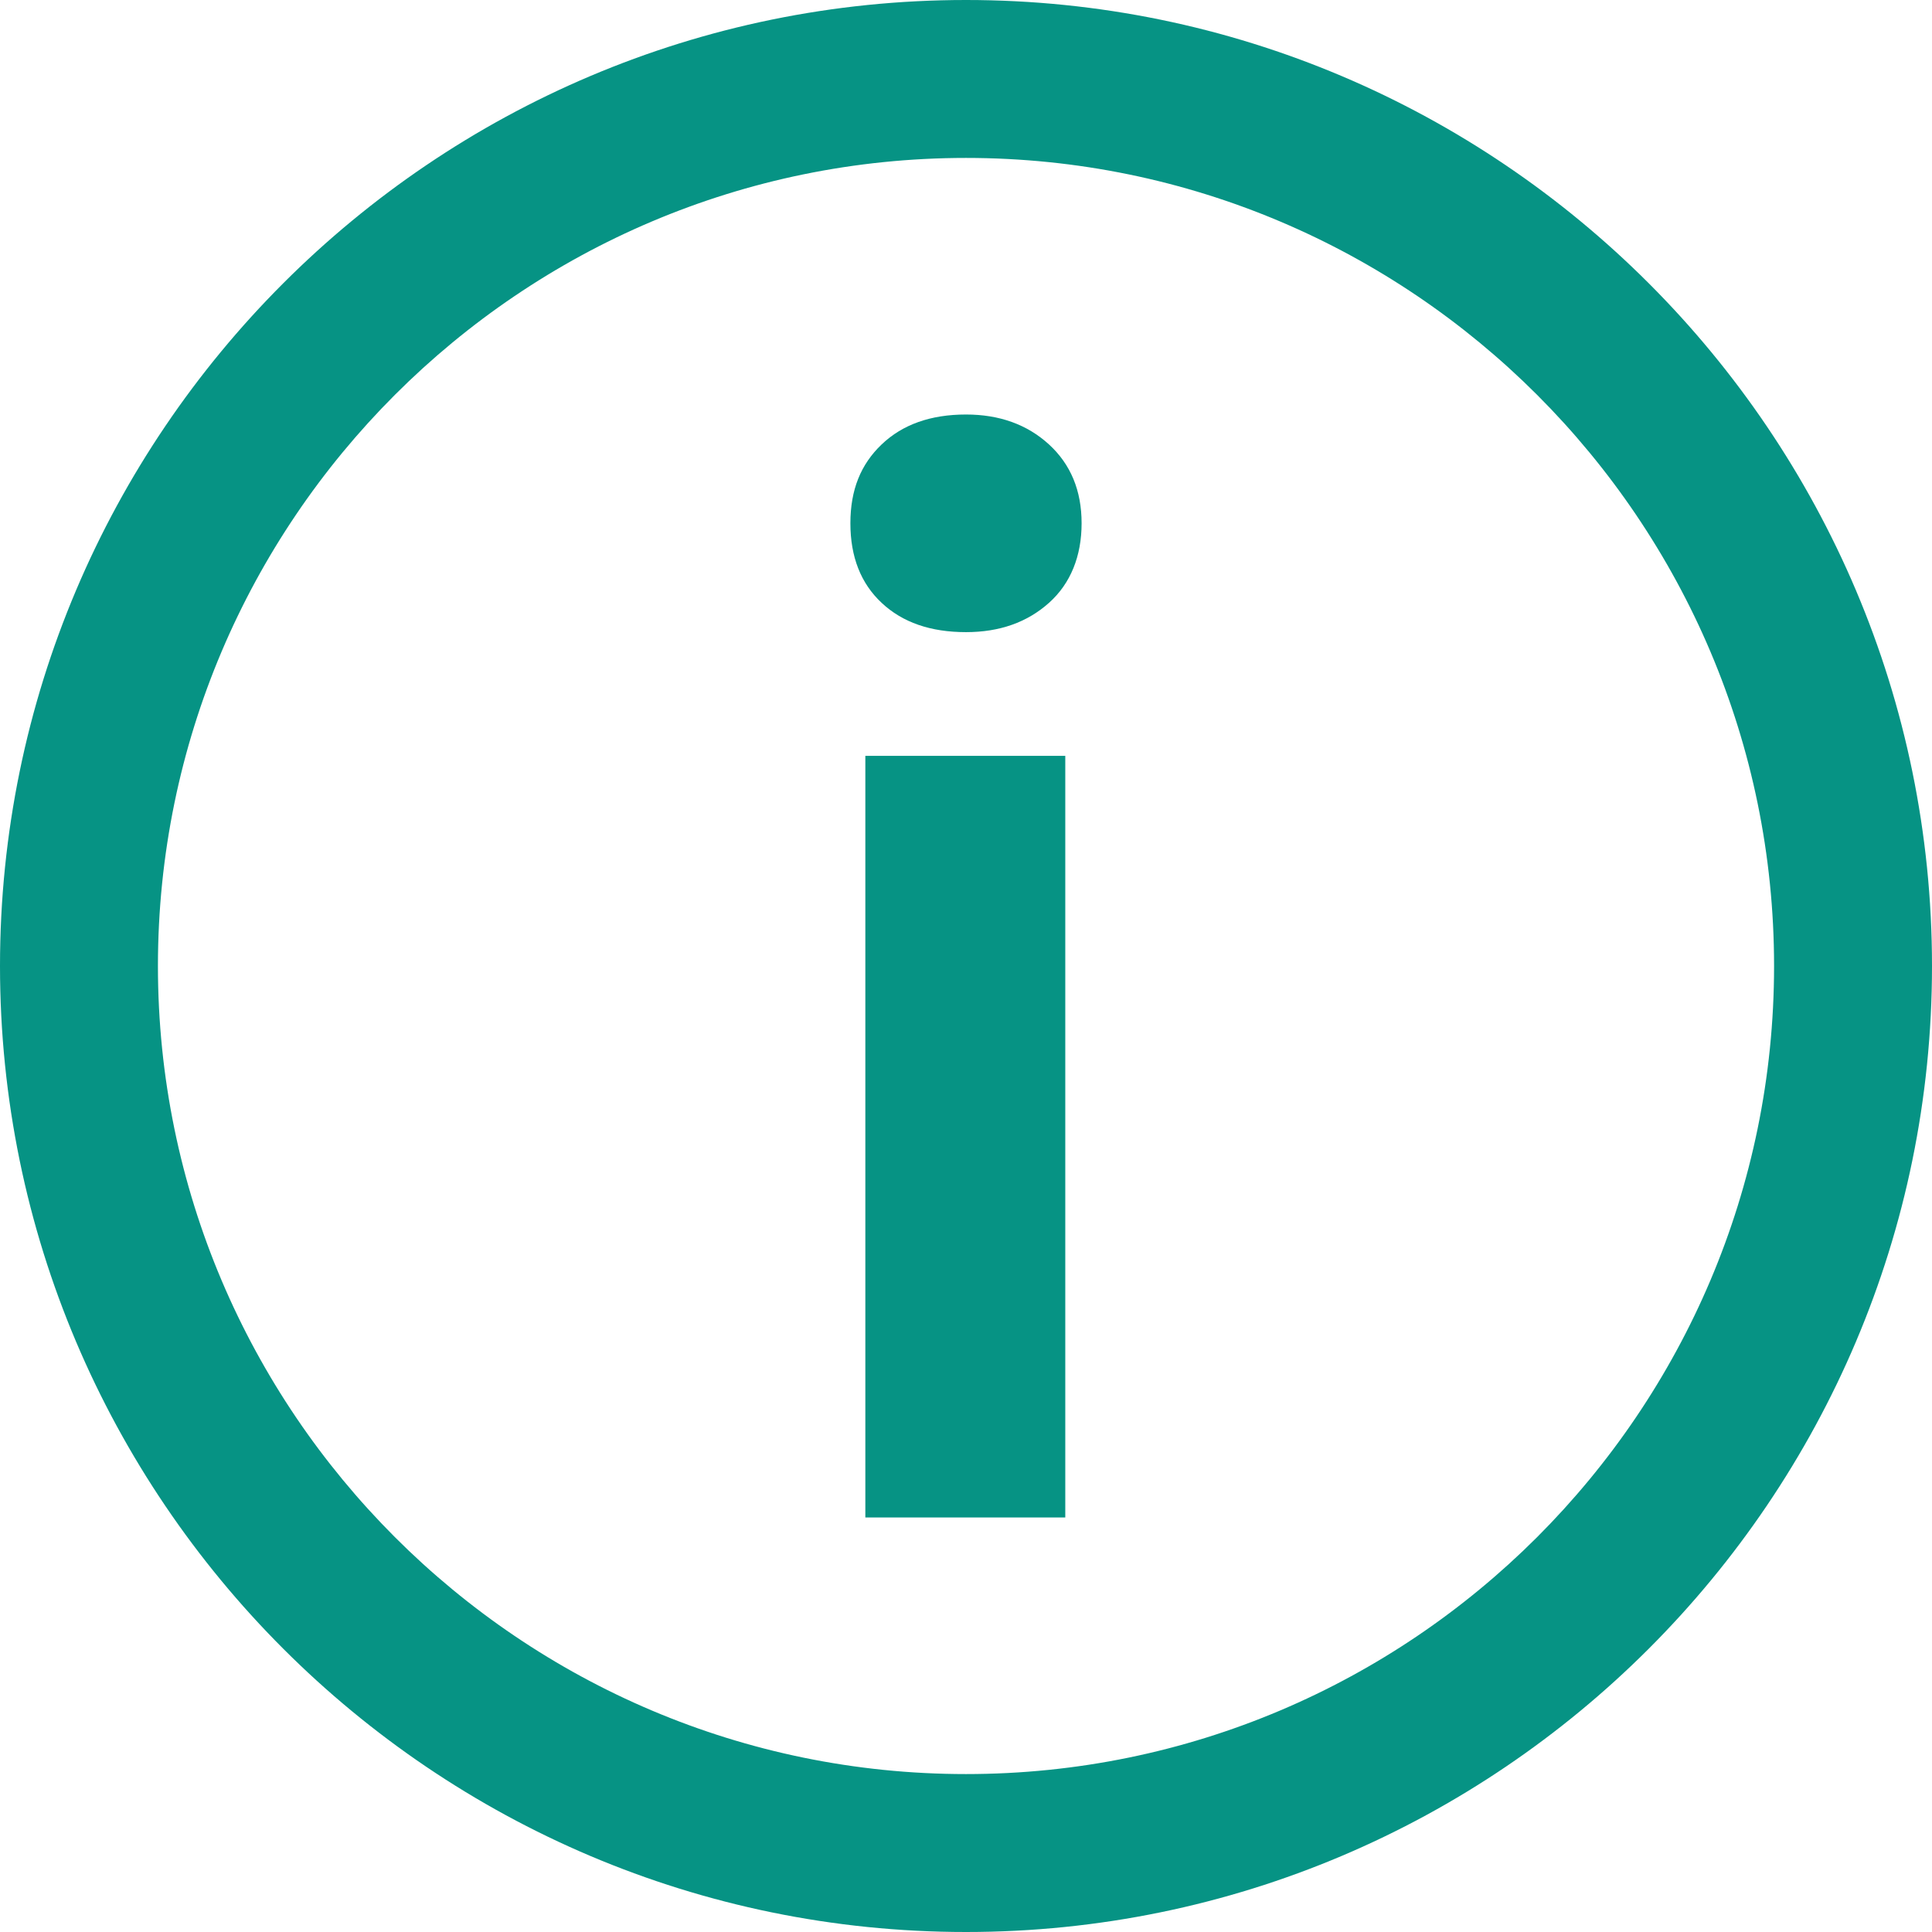
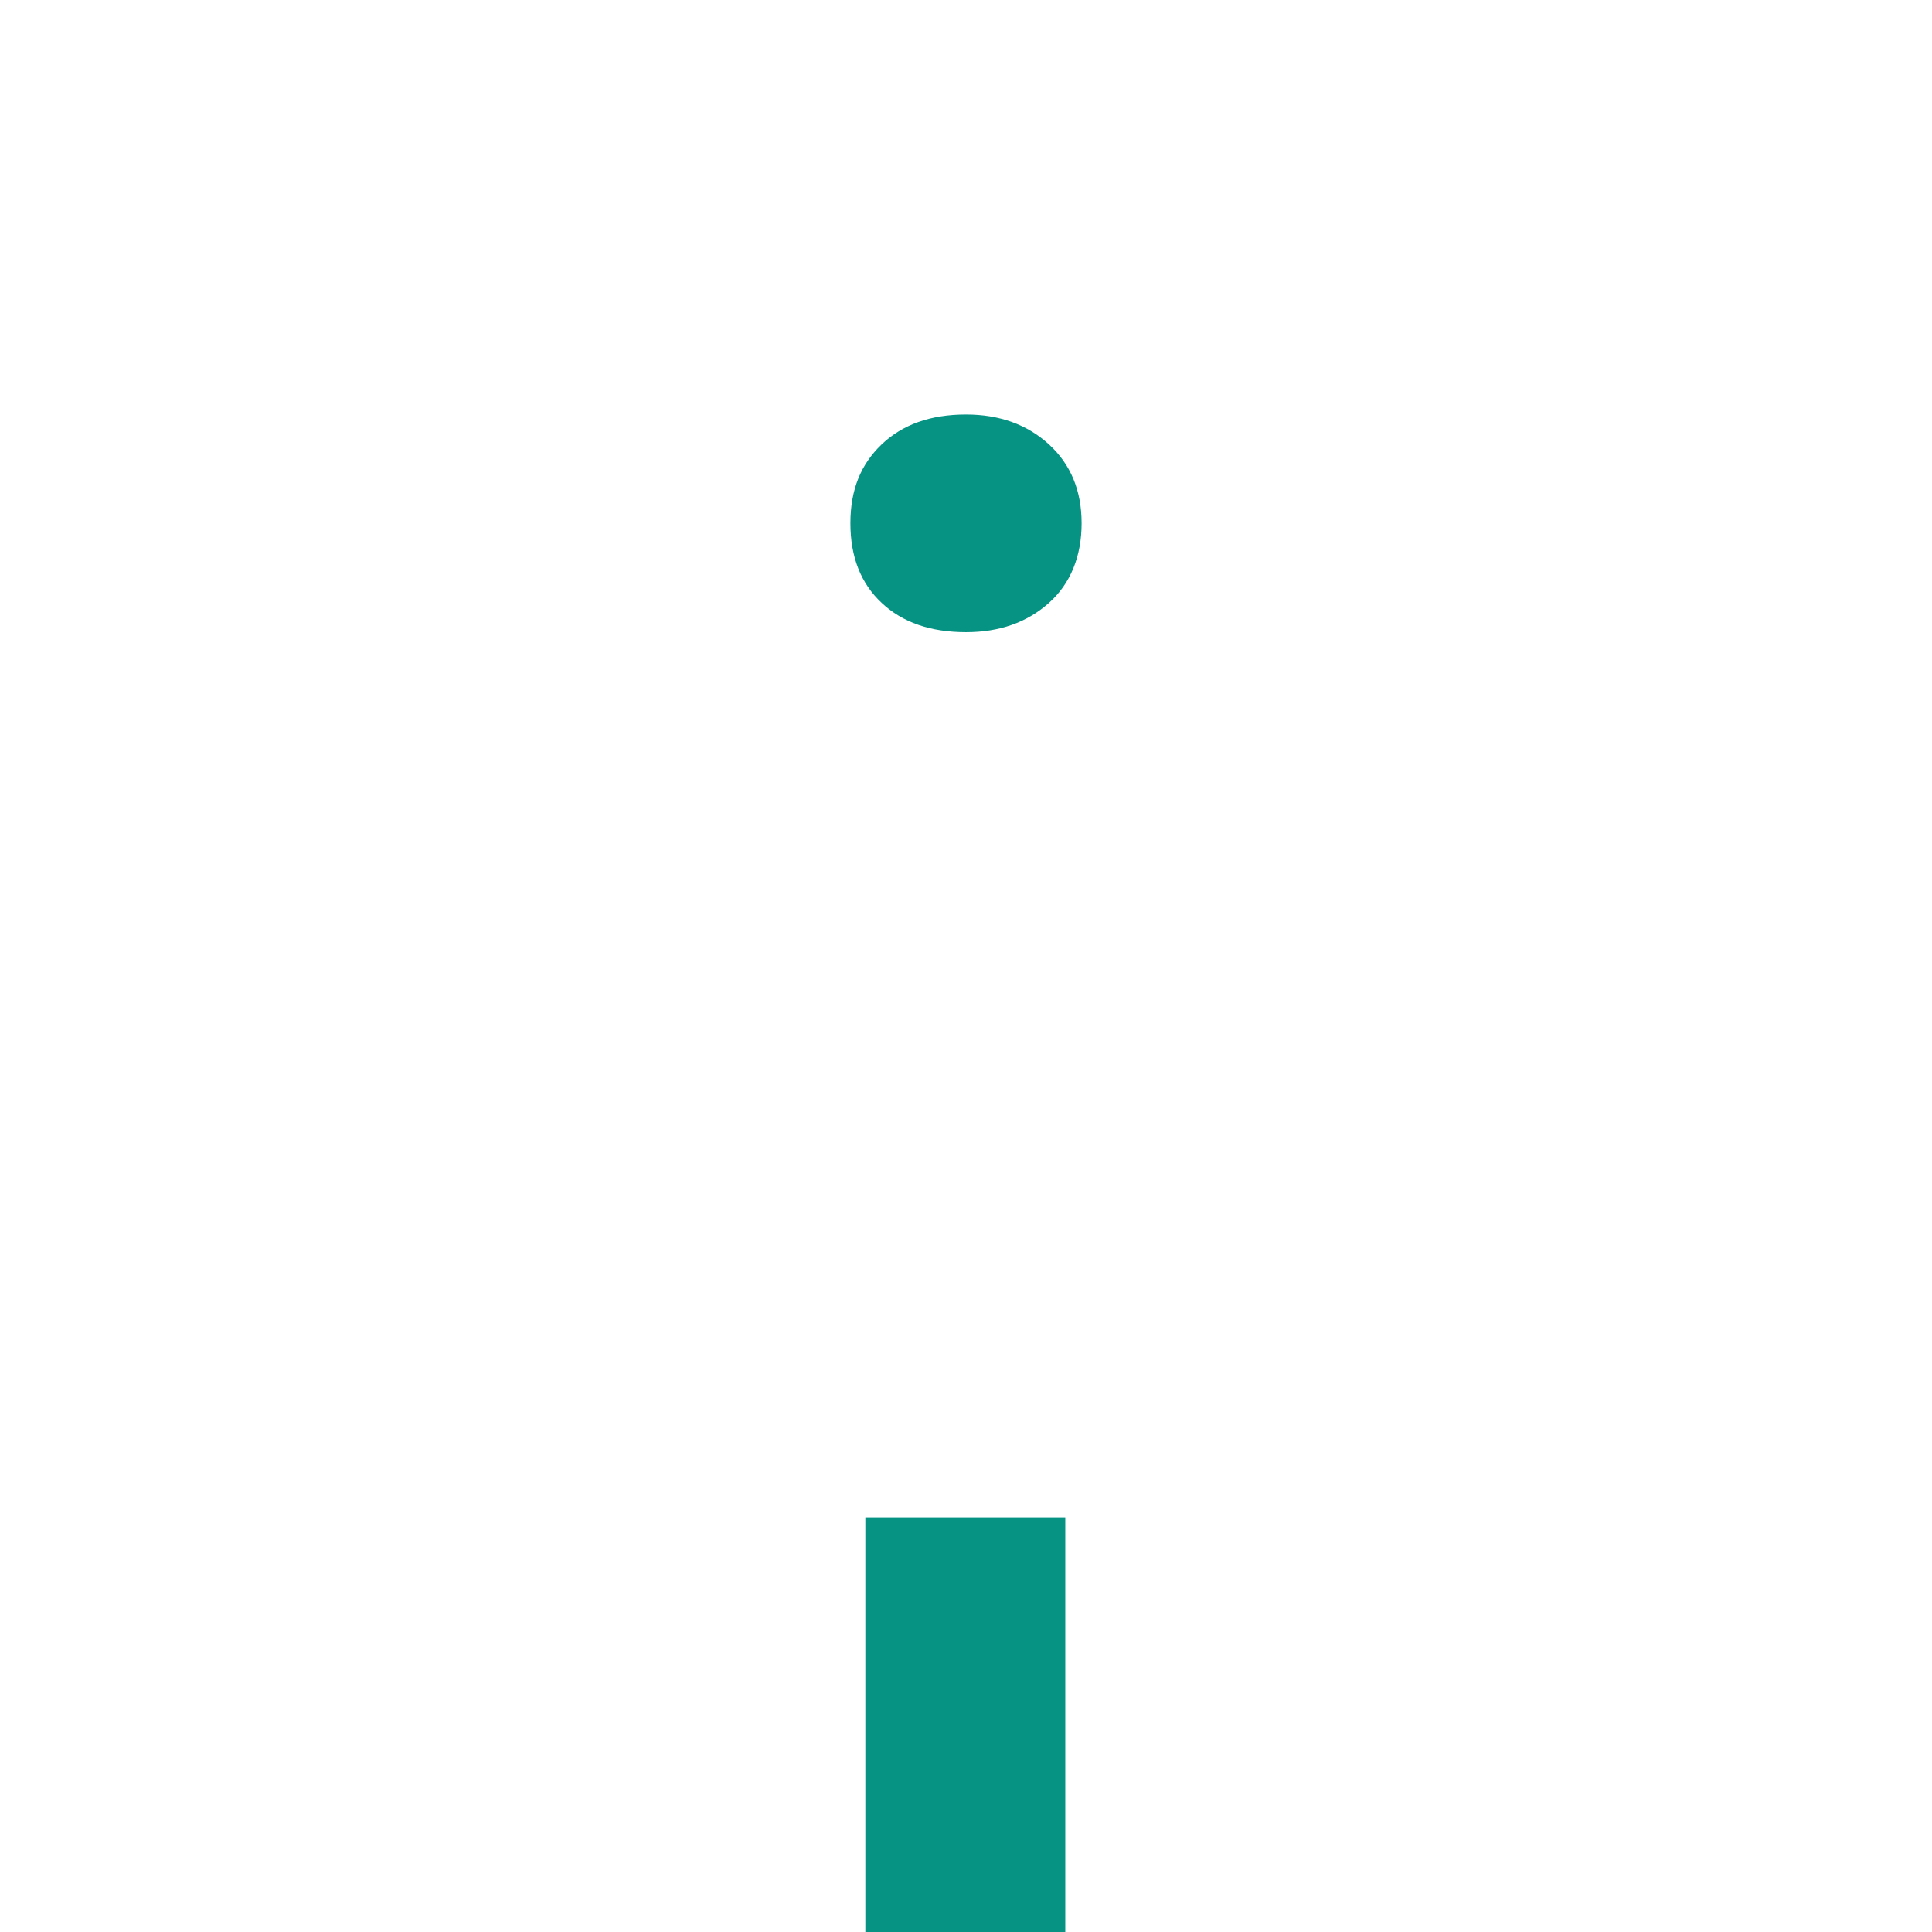
<svg xmlns="http://www.w3.org/2000/svg" id="_レイヤー_2" data-name="レイヤー 2" viewBox="0 0 183.5 183.5">
  <defs>
    <style>
      .cls-1 {
        fill: #069384;
      }
    </style>
  </defs>
  <g id="_レイヤー_1-2" data-name="レイヤー 1">
    <g>
-       <path class="cls-1" d="M91.75,60.04c-3.36,0-6.03-.92-8.01-2.78-1.98-1.85-2.97-4.37-2.97-7.56s.99-5.6,2.97-7.49c1.98-1.89,4.65-2.84,8.01-2.84,3.18,0,5.81.95,7.88,2.84,2.07,1.9,3.1,4.39,3.1,7.49s-1.03,5.71-3.1,7.56c-2.07,1.85-4.69,2.78-7.88,2.78ZM82.19,144.13v-72.34h18.99v72.34h-18.99Z" />
+       <path class="cls-1" d="M91.75,60.04c-3.36,0-6.03-.92-8.01-2.78-1.98-1.85-2.97-4.37-2.97-7.56s.99-5.6,2.97-7.49c1.98-1.89,4.65-2.84,8.01-2.84,3.18,0,5.81.95,7.88,2.84,2.07,1.9,3.1,4.39,3.1,7.49s-1.03,5.71-3.1,7.56c-2.07,1.85-4.69,2.78-7.88,2.78ZM82.19,144.13h18.99v72.34h-18.99Z" />
      <g id="Icon_feather-info" data-name="Icon feather-info">
-         <path class="cls-1" d="M91.75,183.5C41.16,183.5,0,142.34,0,91.75S41.16,0,91.75,0s91.75,41.16,91.75,91.75-41.16,91.75-91.75,91.75ZM91.75,15C49.43,15,15,49.43,15,91.75s34.43,76.75,76.75,76.75,76.75-34.43,76.75-76.75S134.07,15,91.75,15Z" />
-       </g>
+         </g>
    </g>
  </g>
</svg>